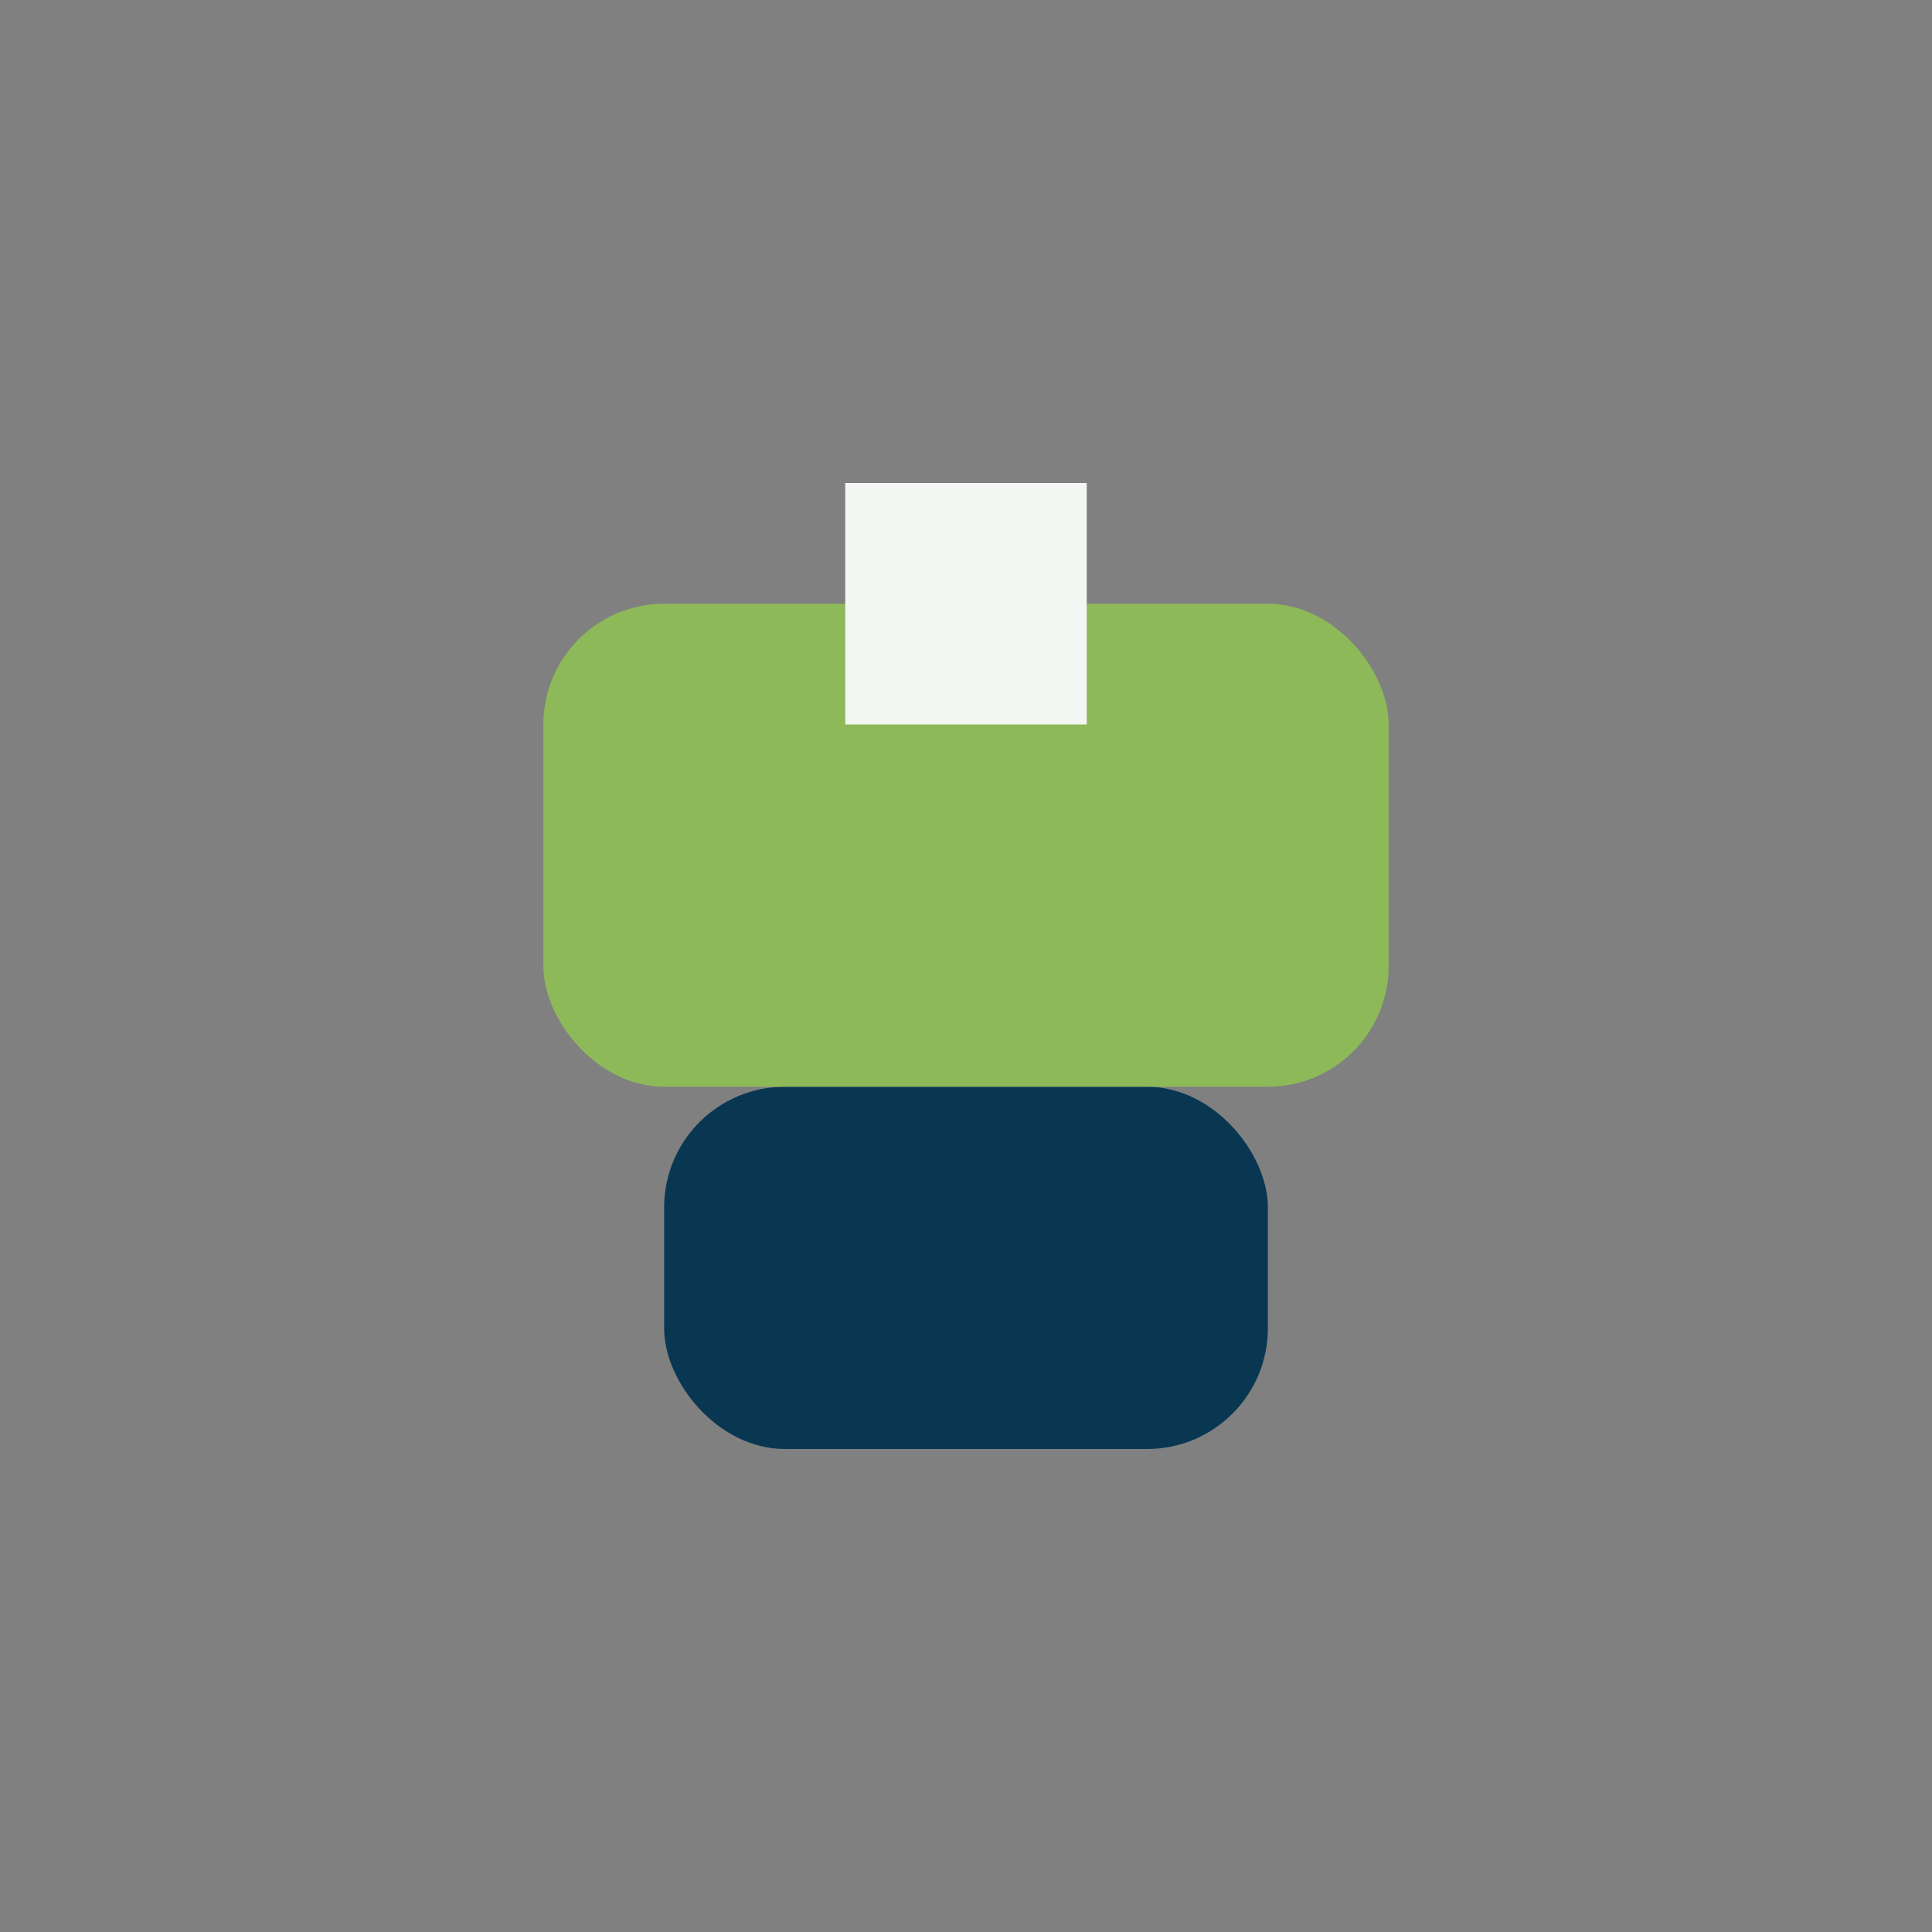
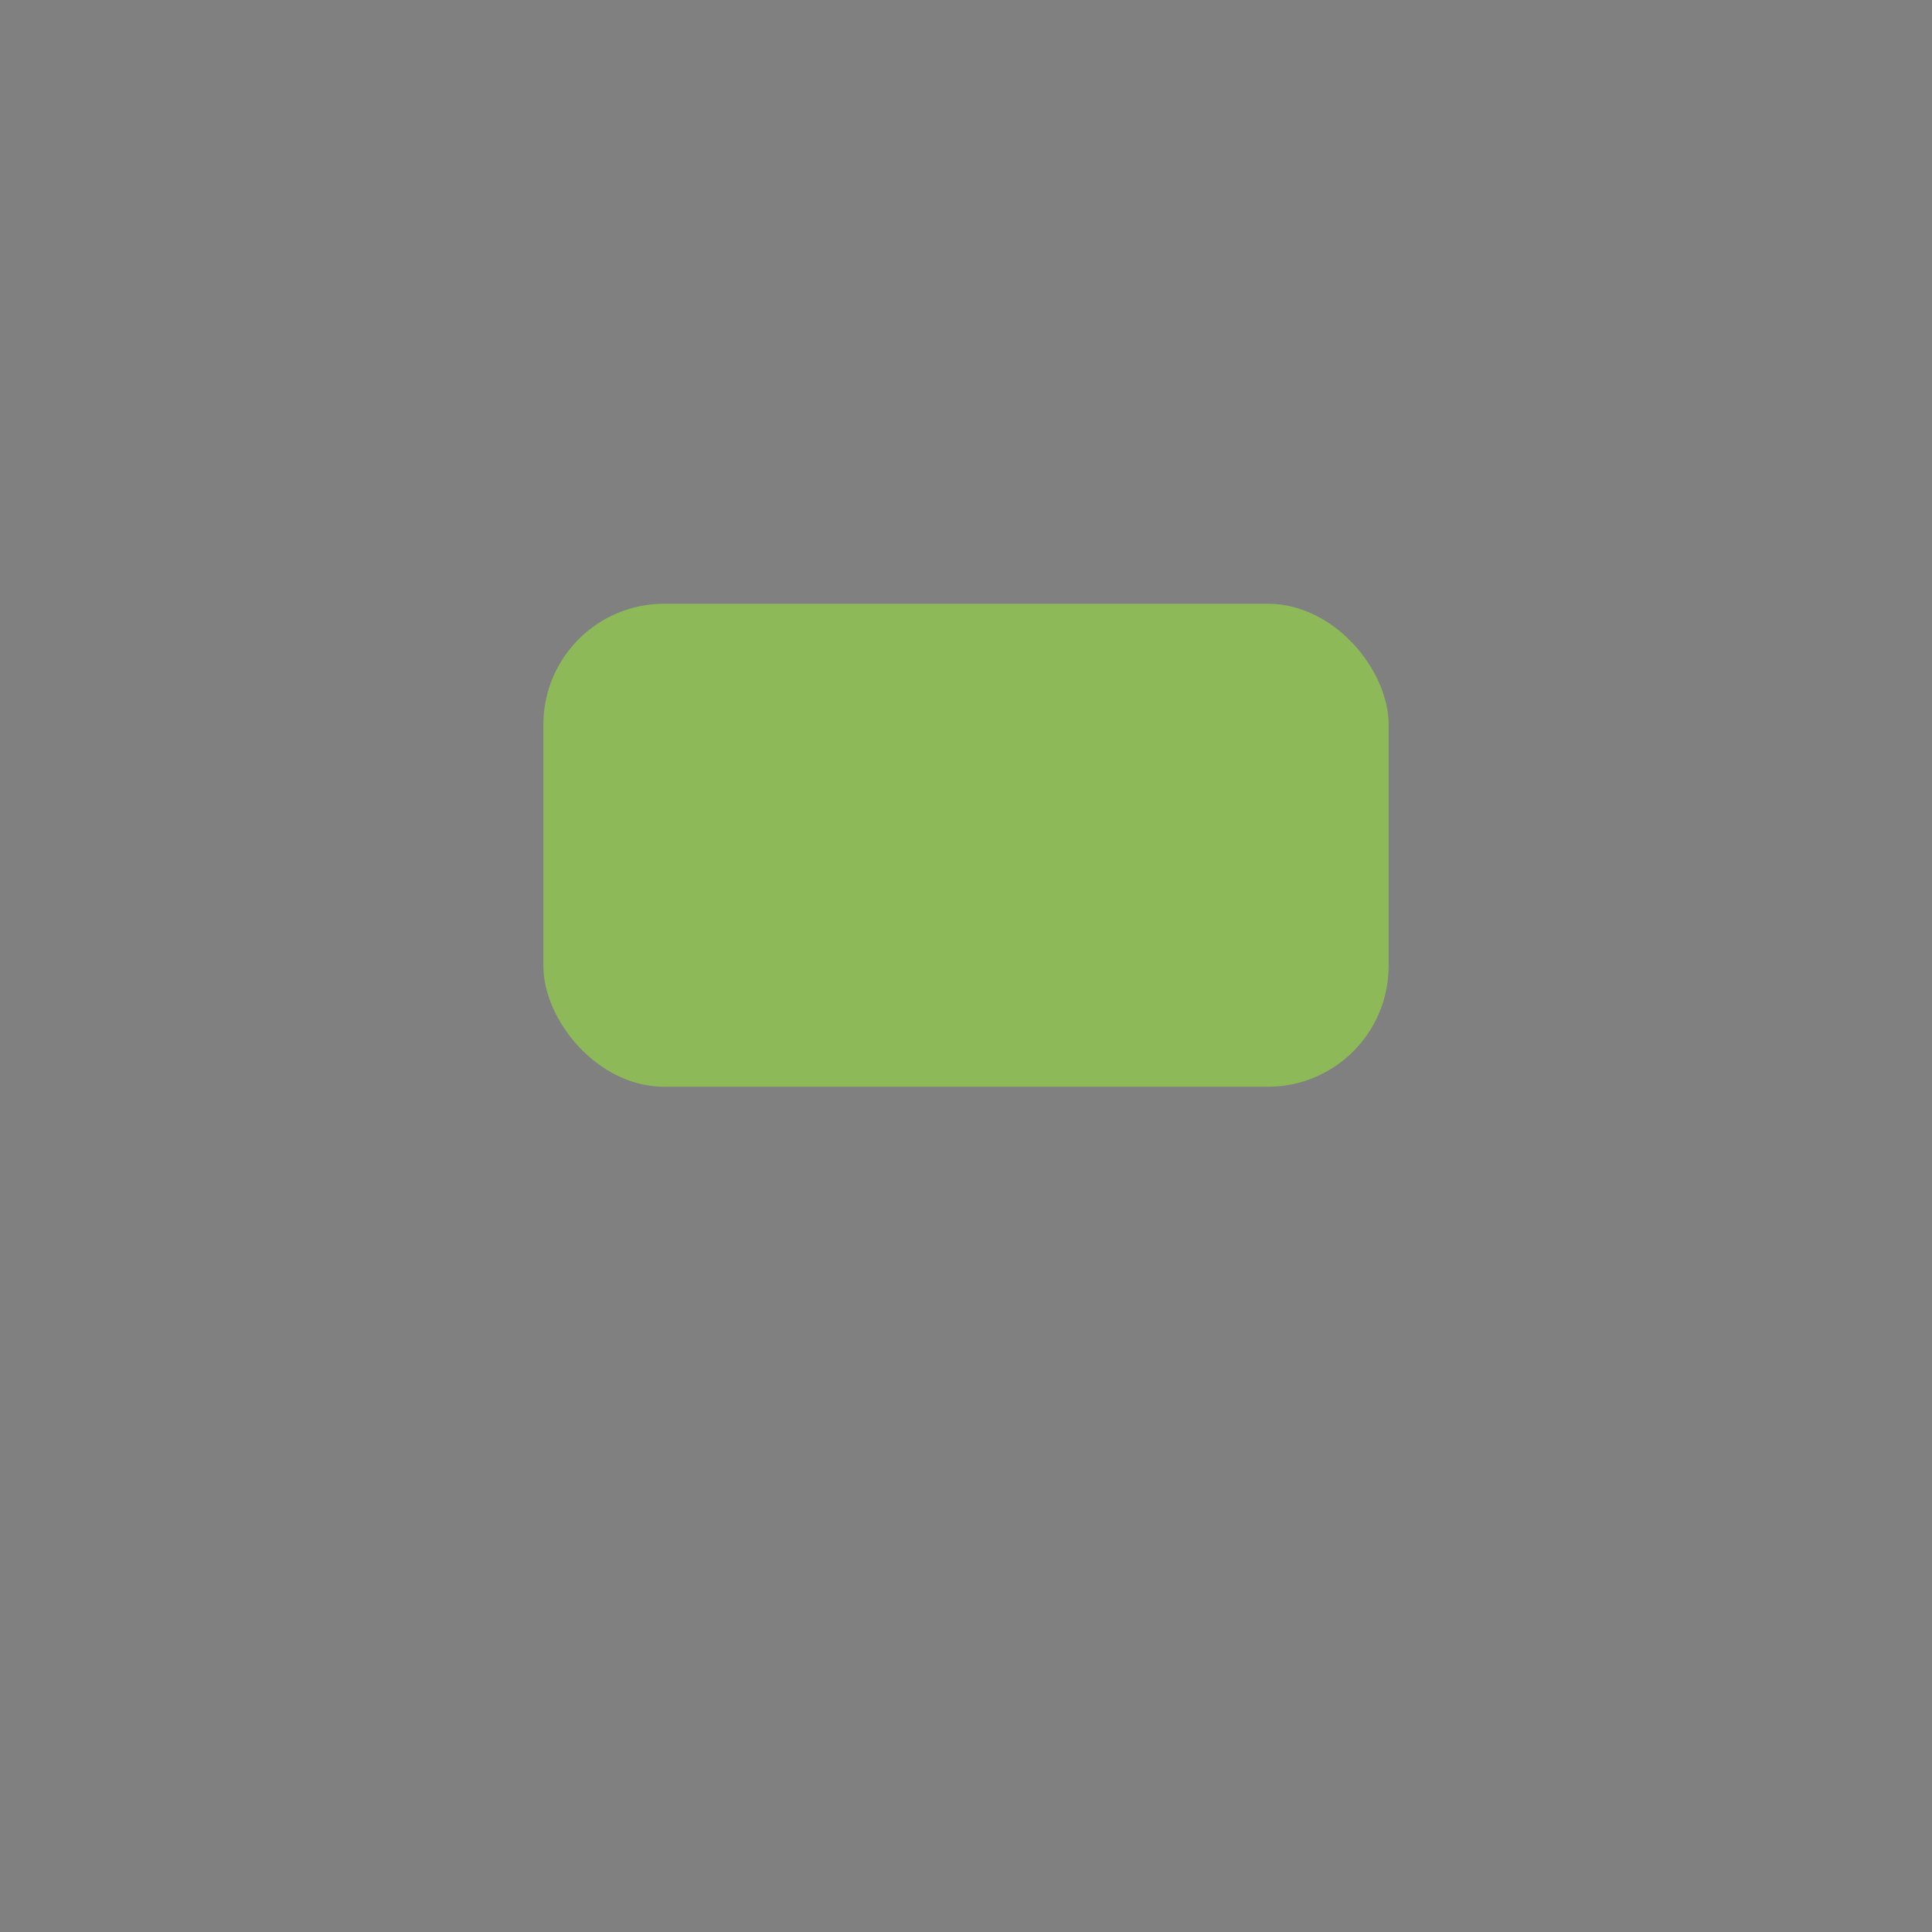
<svg xmlns="http://www.w3.org/2000/svg" width="32" height="32" viewBox="0 0 32 32">
  <rect x="0" y="0" width="32" height="32" fill="#808080" stroke="none" />
-   <rect x="11" y="18" width="10" height="6" rx="2" fill="#093752" />
  <rect x="9" y="10" width="14" height="8" rx="2" fill="#8DB959" />
-   <rect x="14" y="8" width="4" height="4" fill="#F3F6F2" />
</svg>